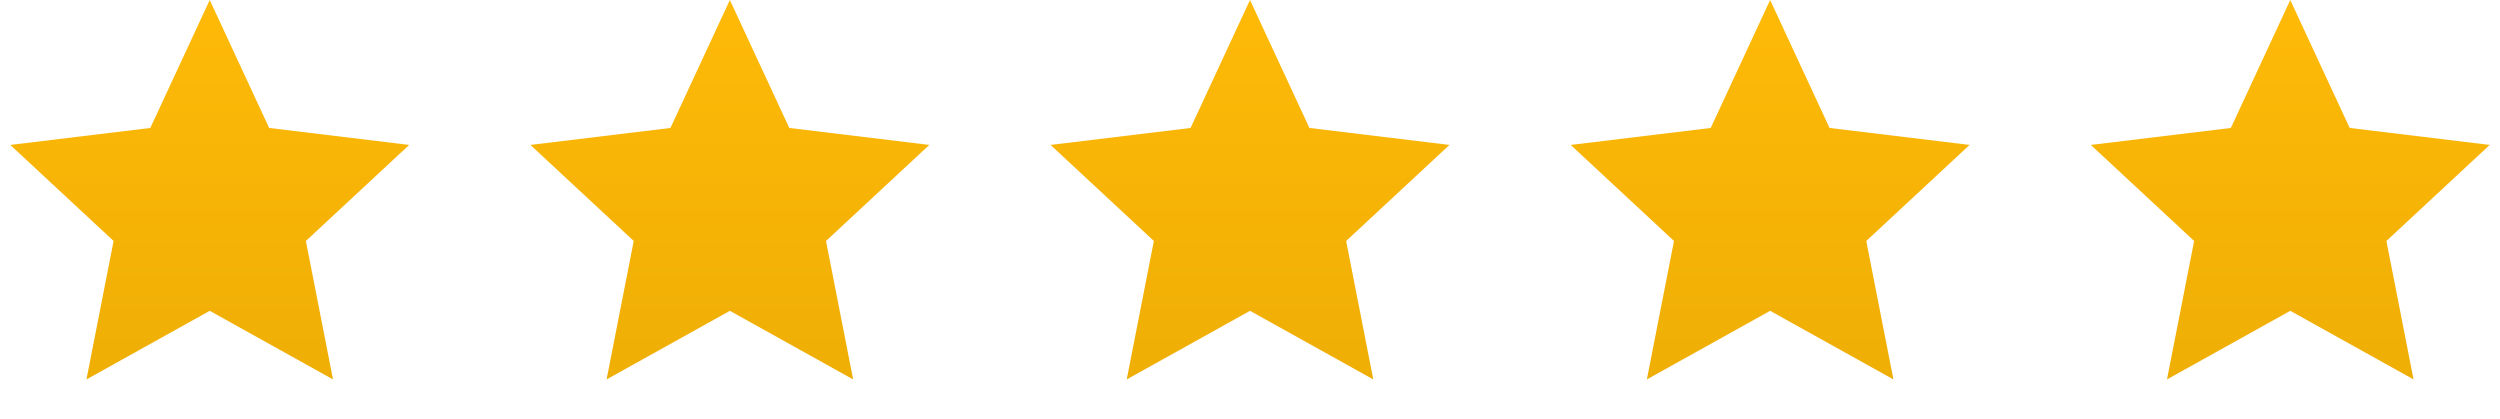
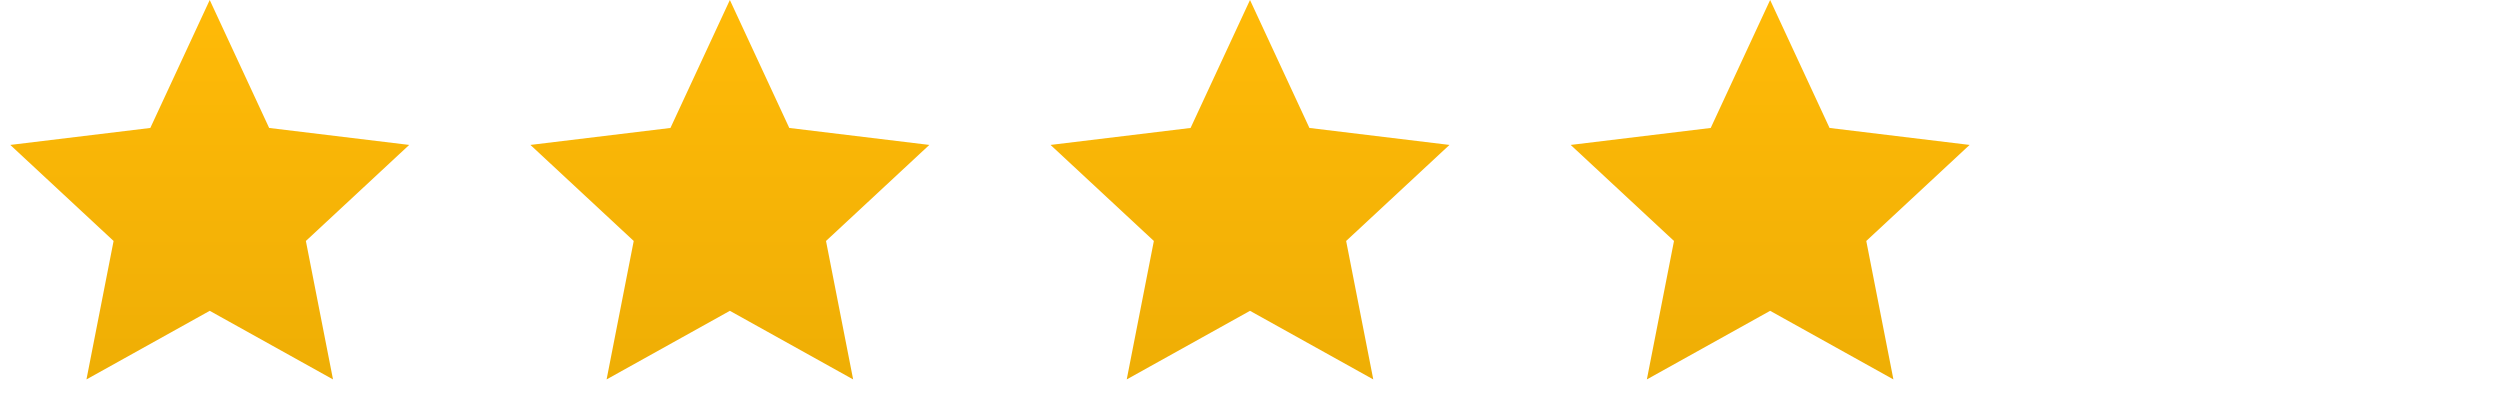
<svg xmlns="http://www.w3.org/2000/svg" width="149" height="25" viewBox="0 0 149 25" fill="none">
  <path d="M12.5 0L16.041 7.626L24.388 8.637L18.23 14.362L19.847 22.613L12.5 18.525L5.153 22.613L6.77 14.362L0.612 8.637L8.959 7.626L12.5 0Z" fill="url(#paint0_linear_4125_7)" />
  <path d="M43.5 0L47.041 7.626L55.388 8.637L49.23 14.362L50.847 22.613L43.5 18.525L36.153 22.613L37.77 14.362L31.612 8.637L39.959 7.626L43.5 0Z" fill="url(#paint1_linear_4125_7)" />
  <path d="M74.5 0L78.041 7.626L86.388 8.637L80.23 14.362L81.847 22.613L74.5 18.525L67.153 22.613L68.77 14.362L62.612 8.637L70.959 7.626L74.5 0Z" fill="url(#paint2_linear_4125_7)" />
  <path d="M105.5 0L109.041 7.626L117.388 8.637L111.23 14.362L112.847 22.613L105.5 18.525L98.153 22.613L99.77 14.362L93.612 8.637L101.959 7.626L105.5 0Z" fill="url(#paint3_linear_4125_7)" />
-   <path d="M136.5 0L140.041 7.626L148.388 8.637L142.23 14.362L143.847 22.613L136.5 18.525L129.153 22.613L130.77 14.362L124.612 8.637L132.959 7.626L136.5 0Z" fill="url(#paint4_linear_4125_7)" />
  <defs>
    <linearGradient id="paint0_linear_4125_7" x1="12.5" y1="0" x2="12.5" y2="25" gradientUnits="userSpaceOnUse">
      <stop stop-color="#FFBA07" />
      <stop offset="1" stop-color="#EDAD05" />
    </linearGradient>
    <linearGradient id="paint1_linear_4125_7" x1="43.5" y1="0" x2="43.5" y2="25" gradientUnits="userSpaceOnUse">
      <stop stop-color="#FFBA07" />
      <stop offset="1" stop-color="#EDAD05" />
    </linearGradient>
    <linearGradient id="paint2_linear_4125_7" x1="74.5" y1="0" x2="74.5" y2="25" gradientUnits="userSpaceOnUse">
      <stop stop-color="#FFBA07" />
      <stop offset="1" stop-color="#EDAD05" />
    </linearGradient>
    <linearGradient id="paint3_linear_4125_7" x1="105.5" y1="0" x2="105.5" y2="25" gradientUnits="userSpaceOnUse">
      <stop stop-color="#FFBA07" />
      <stop offset="1" stop-color="#EDAD05" />
    </linearGradient>
    <linearGradient id="paint4_linear_4125_7" x1="136.5" y1="0" x2="136.5" y2="25" gradientUnits="userSpaceOnUse">
      <stop stop-color="#FFBA07" />
      <stop offset="1" stop-color="#EDAD05" />
    </linearGradient>
  </defs>
</svg>